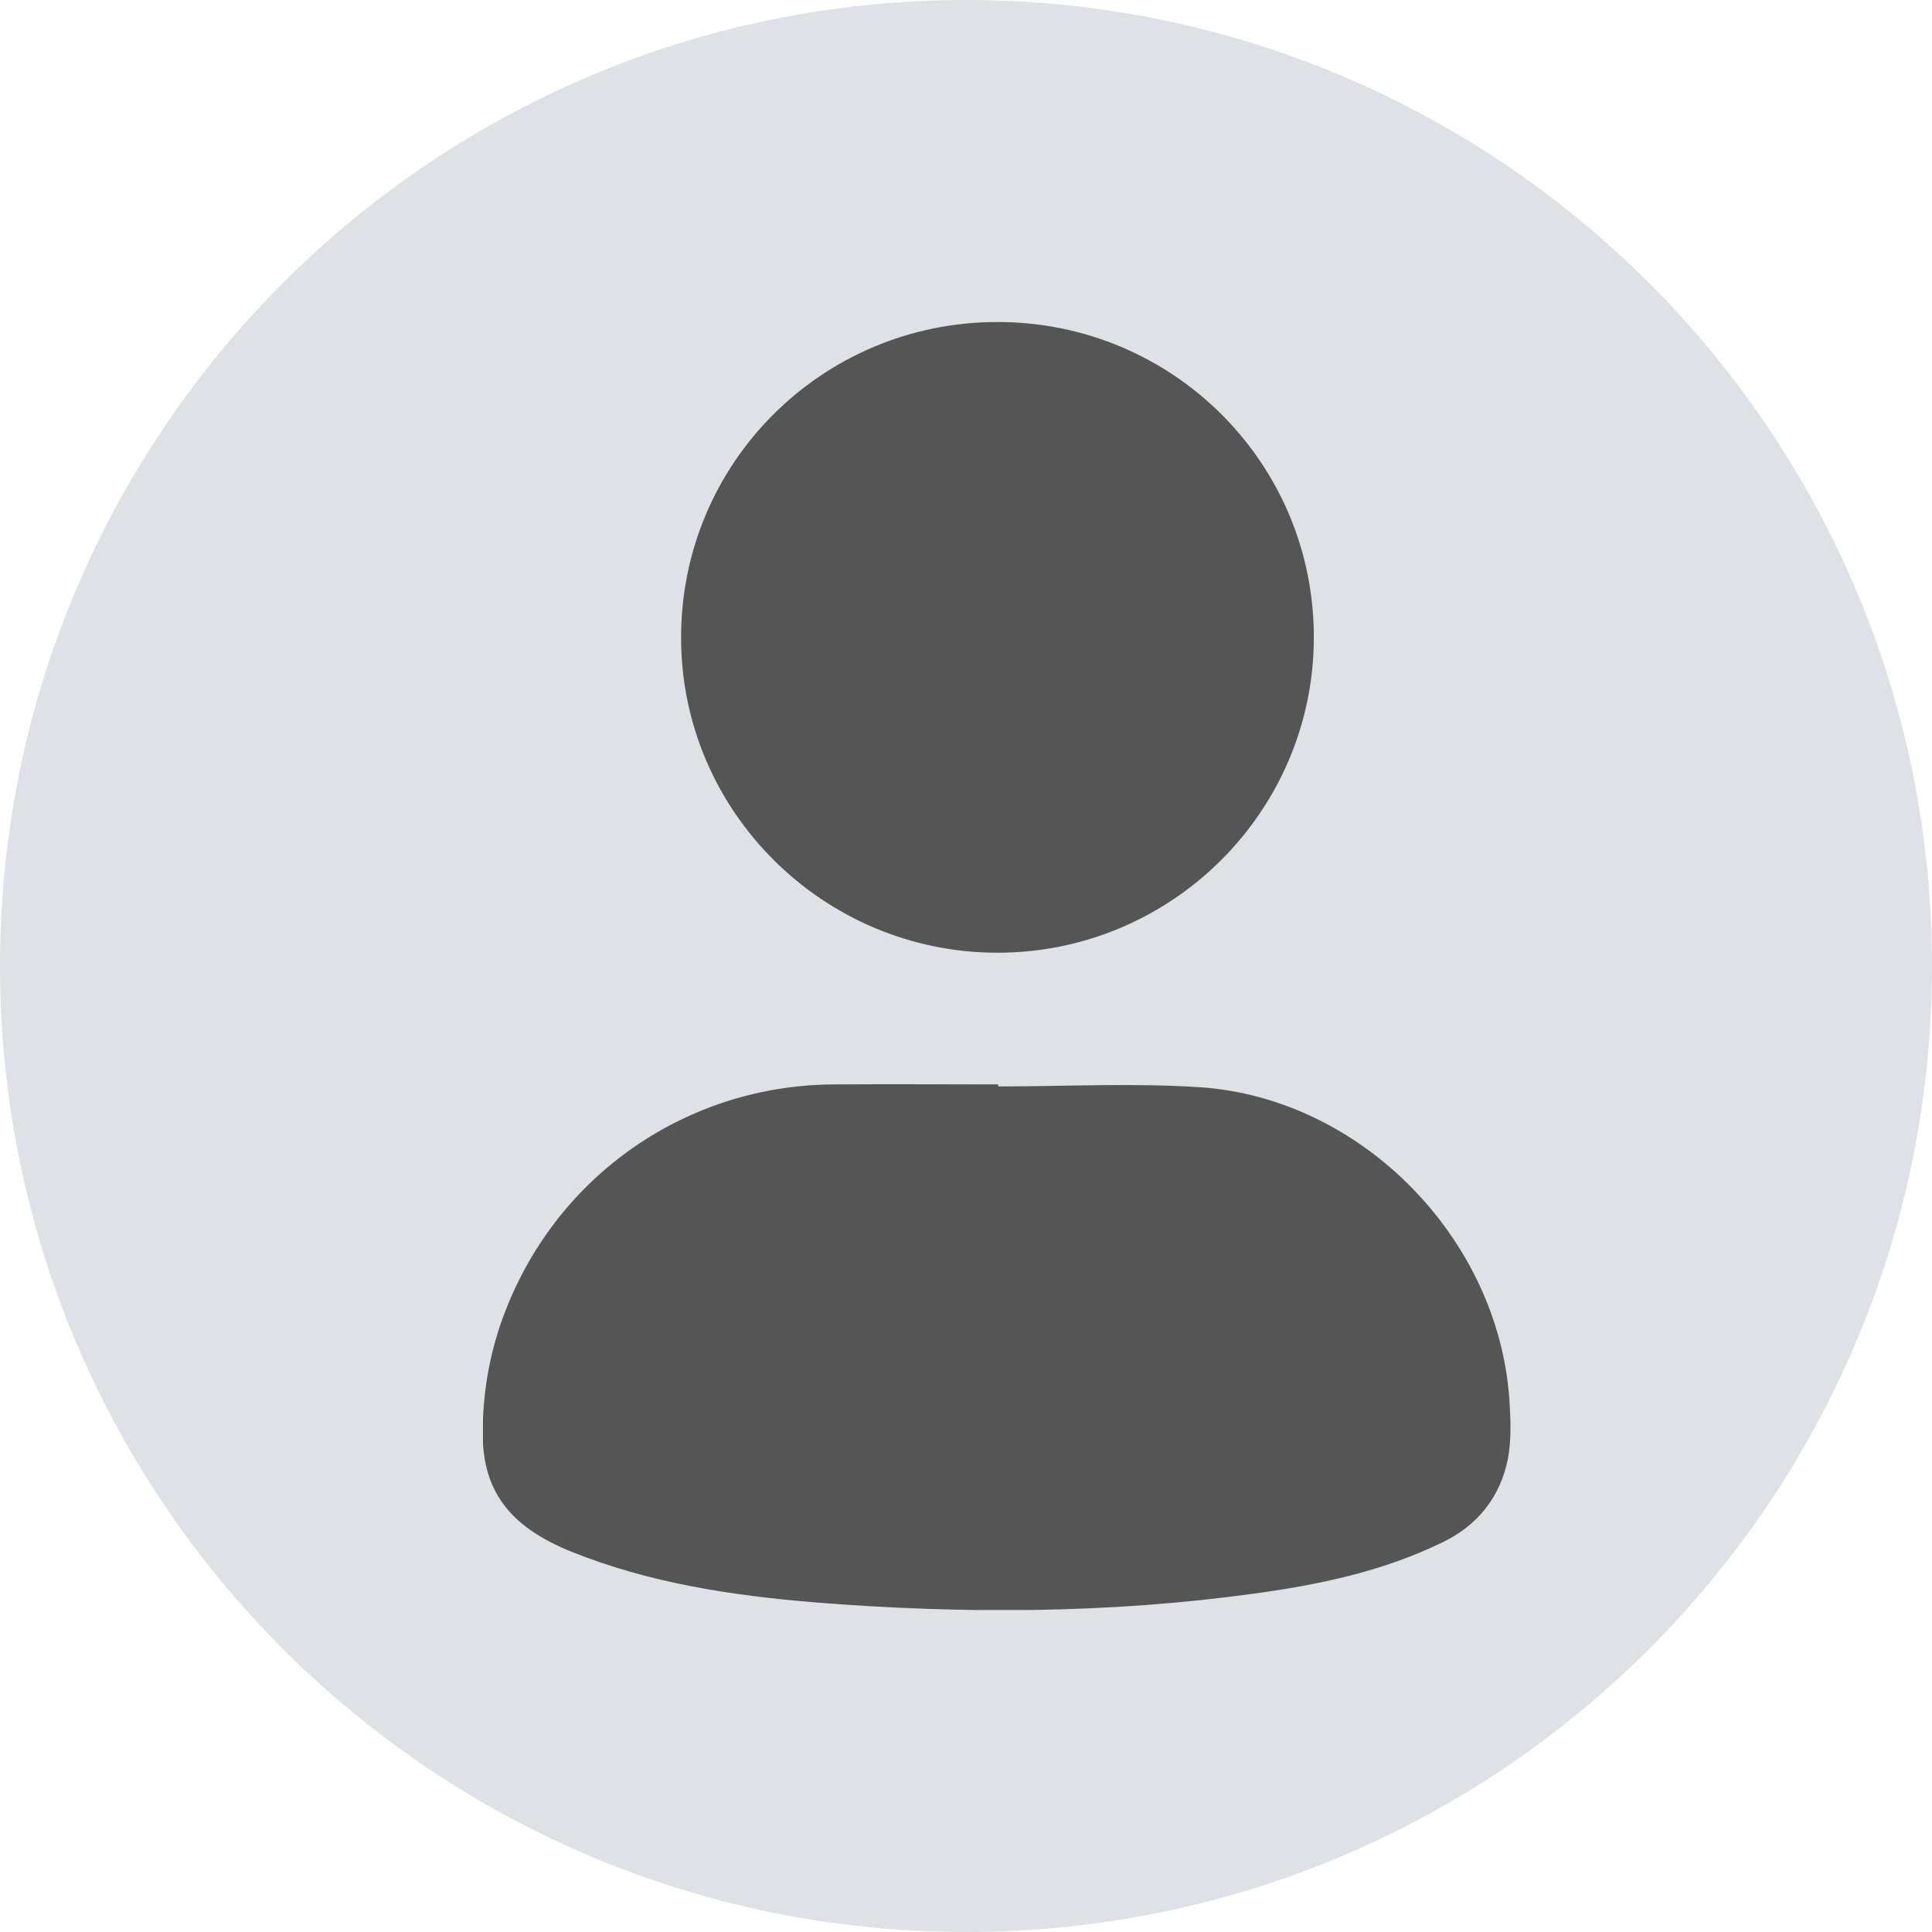
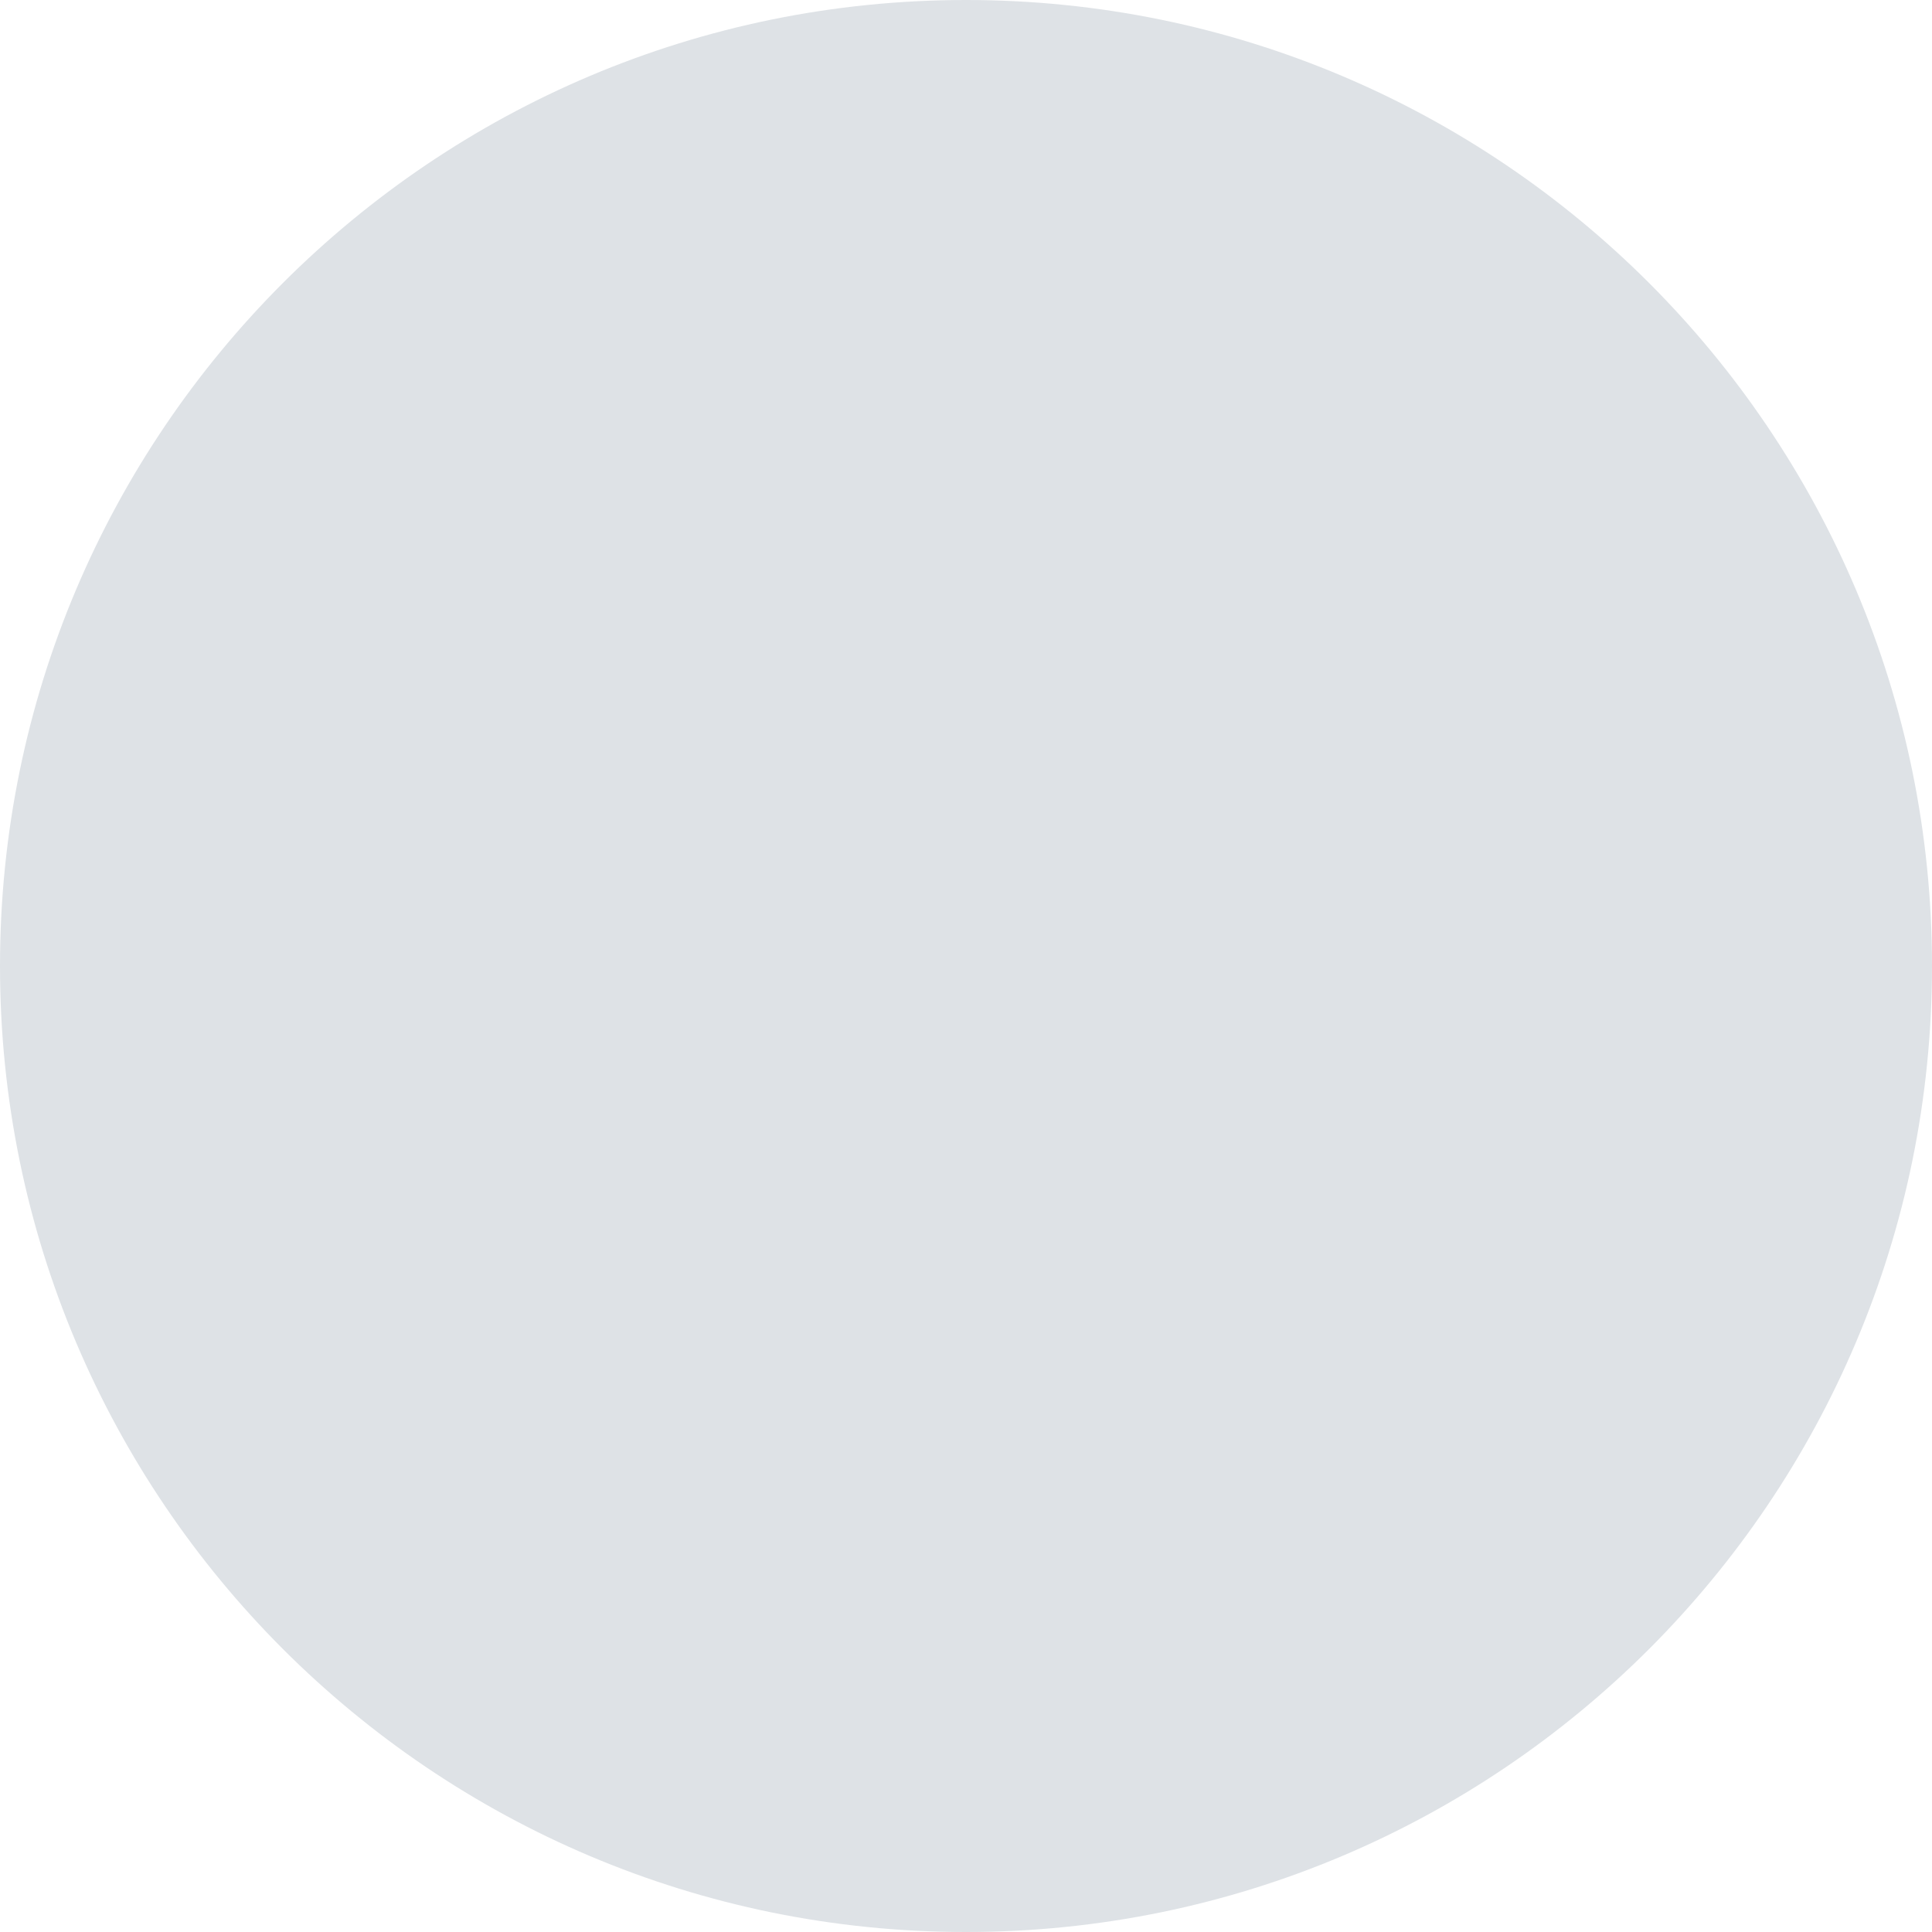
<svg xmlns="http://www.w3.org/2000/svg" width="24" height="24" viewBox="0 0 24 24" fill="none">
  <path d="M0 12C0 5.373 5.373 0 12 0C18.627 0 24 5.373 24 12C24 18.627 18.627 24 12 24C5.373 24 0 18.627 0 12Z" fill="#DEE2E6" />
  <g clip-path="url(#clip0_1217_3288)">
-     <path d="M12.401 13.496C13.236 13.496 14.076 13.451 14.906 13.506C16.916 13.641 18.621 15.391 18.751 17.401C18.766 17.641 18.776 17.891 18.731 18.126C18.636 18.596 18.356 18.951 17.916 19.161C17.176 19.521 16.386 19.686 15.581 19.796C13.771 20.046 11.951 20.051 10.131 19.906C9.091 19.821 8.066 19.666 7.086 19.271C6.316 18.956 5.986 18.506 5.996 17.771C6.001 17.261 6.091 16.766 6.276 16.291C6.931 14.591 8.536 13.481 10.356 13.471C11.036 13.466 11.716 13.471 12.396 13.471C12.401 13.476 12.401 13.486 12.401 13.496Z" fill="#555555" />
-     <path d="M12.391 11.835C10.231 11.835 8.461 10.08 8.461 7.925C8.456 5.755 10.211 4 12.391 4C14.566 4 16.326 5.75 16.321 7.925C16.316 10.08 14.556 11.835 12.391 11.835Z" fill="#555555" />
-   </g>
+     </g>
  <defs>
    <clipPath id="clip0_1217_3288">
-       <rect width="12.765" height="16" fill="white" transform="translate(6 4)" />
-     </clipPath>
+       </clipPath>
  </defs>
</svg>